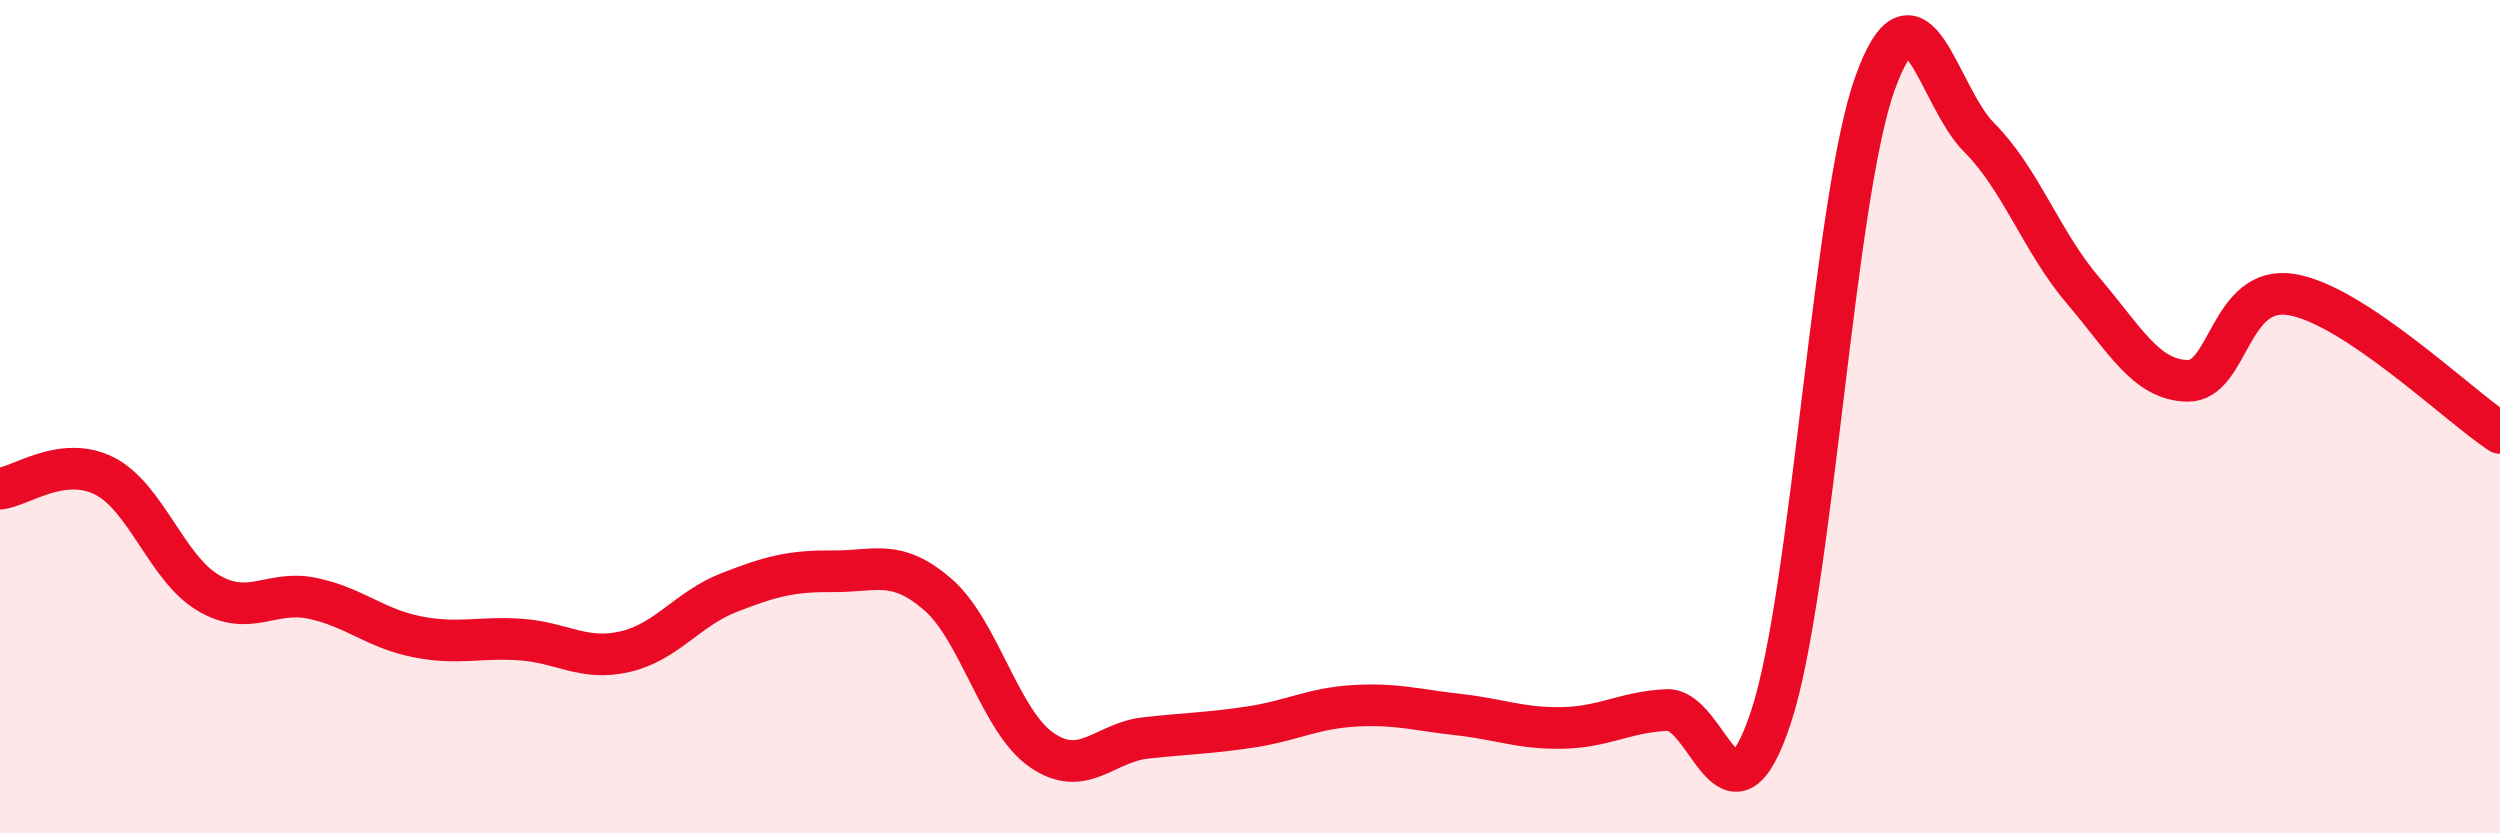
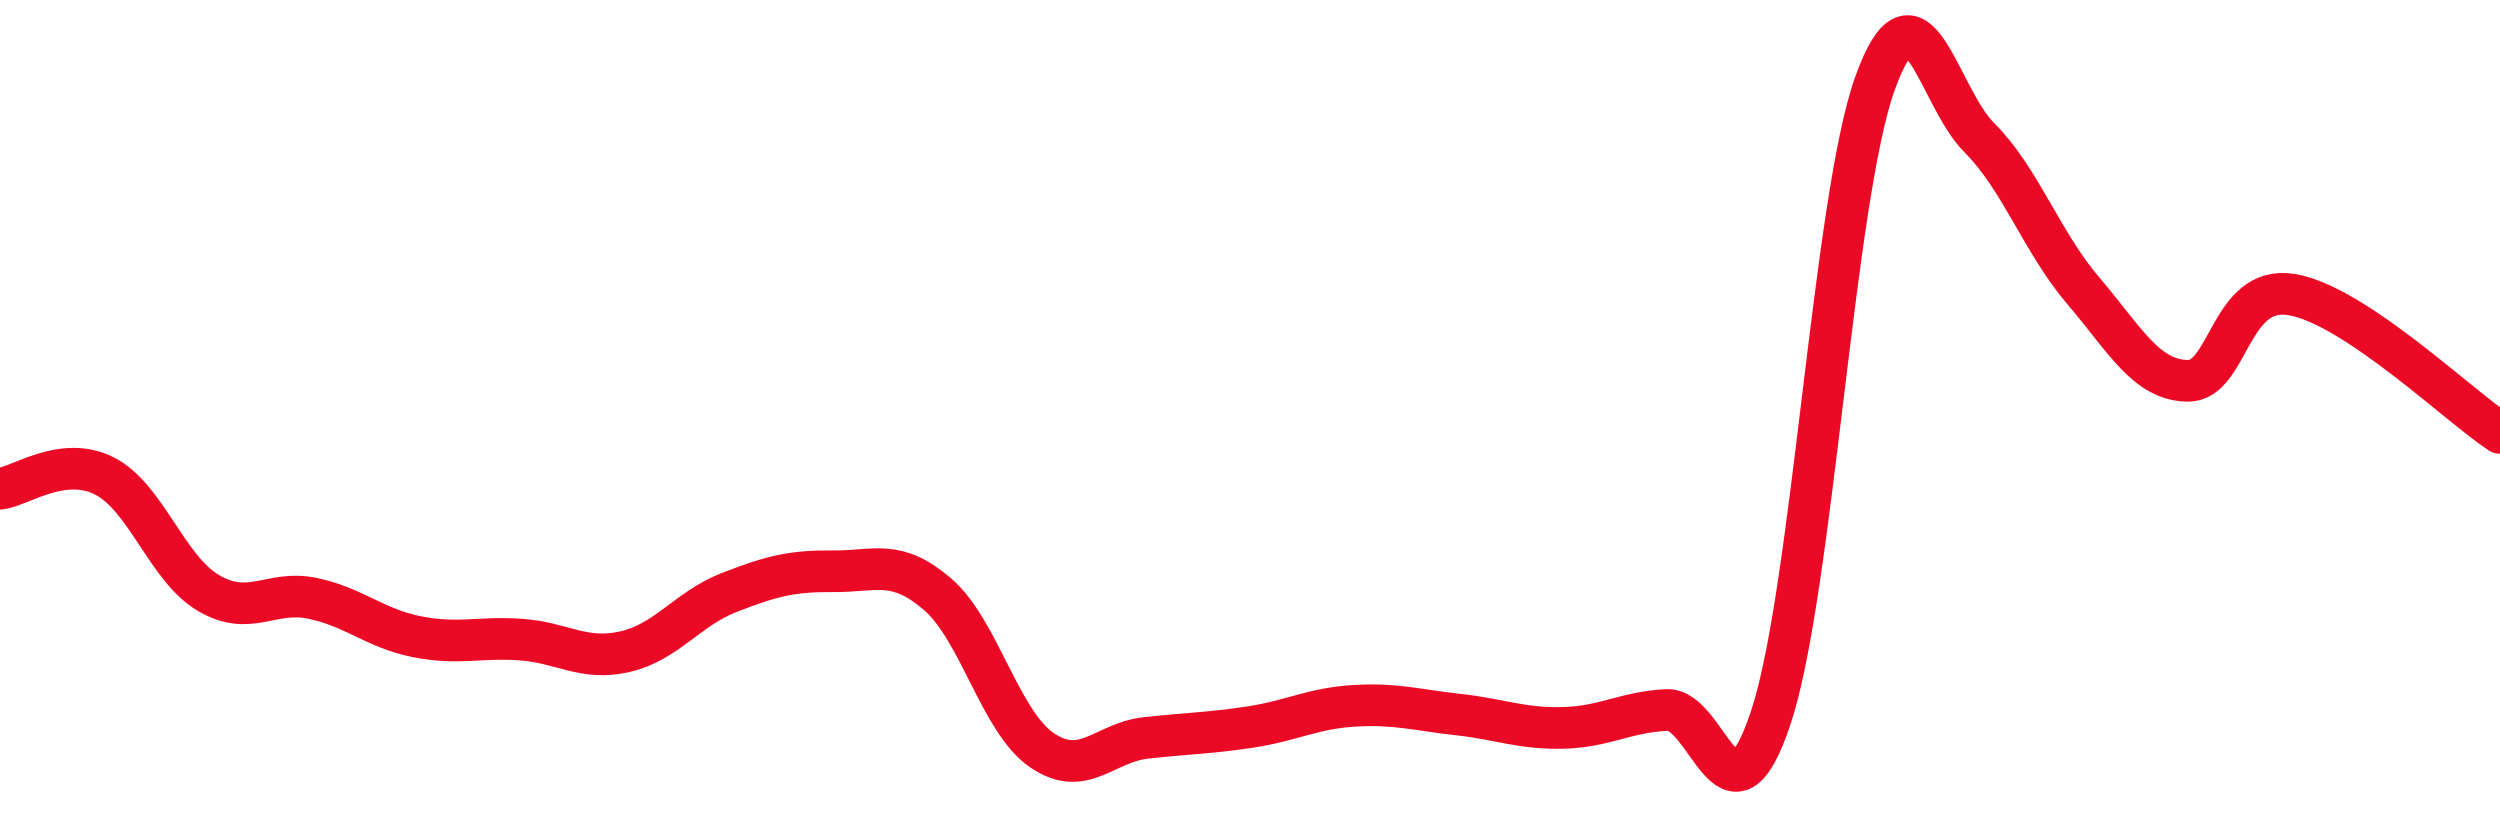
<svg xmlns="http://www.w3.org/2000/svg" width="60" height="20" viewBox="0 0 60 20">
-   <path d="M 0,11.73 C 0.5,11.67 1.5,10.92 2.5,11.42 C 3.5,11.92 4,13.64 5,14.23 C 6,14.82 6.5,14.15 7.5,14.36 C 8.5,14.57 9,15.08 10,15.28 C 11,15.48 11.5,15.28 12.5,15.35 C 13.5,15.42 14,15.87 15,15.64 C 16,15.41 16.5,14.61 17.5,14.22 C 18.5,13.83 19,13.7 20,13.71 C 21,13.72 21.5,13.4 22.5,14.26 C 23.5,15.12 24,17.31 25,18 C 26,18.69 26.5,17.82 27.5,17.71 C 28.5,17.6 29,17.6 30,17.45 C 31,17.3 31.5,17 32.5,16.94 C 33.5,16.88 34,17.04 35,17.15 C 36,17.26 36.5,17.49 37.5,17.47 C 38.5,17.45 39,17.09 40,17.04 C 41,16.99 41.5,20.23 42.5,17.22 C 43.5,14.21 44,4.78 45,2 C 46,-0.78 46.5,2.3 47.5,3.3 C 48.5,4.3 49,5.81 50,6.98 C 51,8.15 51.5,9.12 52.5,9.14 C 53.5,9.16 53.5,6.82 55,7.07 C 56.5,7.32 59,9.73 60,10.39L60 20L0 20Z" fill="#EB0A25" opacity="0.1" stroke-linecap="round" stroke-linejoin="round" />
  <path d="M 0,11.73 C 0.5,11.67 1.5,10.92 2.5,11.42 C 3.5,11.92 4,13.64 5,14.23 C 6,14.82 6.5,14.15 7.5,14.36 C 8.5,14.57 9,15.08 10,15.28 C 11,15.48 11.5,15.28 12.5,15.35 C 13.5,15.42 14,15.87 15,15.64 C 16,15.41 16.5,14.61 17.5,14.22 C 18.5,13.83 19,13.7 20,13.71 C 21,13.72 21.5,13.4 22.5,14.26 C 23.5,15.12 24,17.31 25,18 C 26,18.69 26.5,17.82 27.5,17.71 C 28.5,17.6 29,17.6 30,17.45 C 31,17.3 31.5,17 32.5,16.94 C 33.5,16.88 34,17.04 35,17.15 C 36,17.26 36.5,17.49 37.5,17.47 C 38.5,17.45 39,17.09 40,17.04 C 41,16.99 41.5,20.23 42.5,17.22 C 43.5,14.21 44,4.78 45,2 C 46,-0.78 46.5,2.3 47.5,3.3 C 48.5,4.3 49,5.81 50,6.98 C 51,8.15 51.5,9.12 52.5,9.14 C 53.5,9.16 53.5,6.82 55,7.07 C 56.5,7.32 59,9.73 60,10.39" stroke="#EB0A25" stroke-width="1" fill="none" stroke-linecap="round" stroke-linejoin="round" />
</svg>